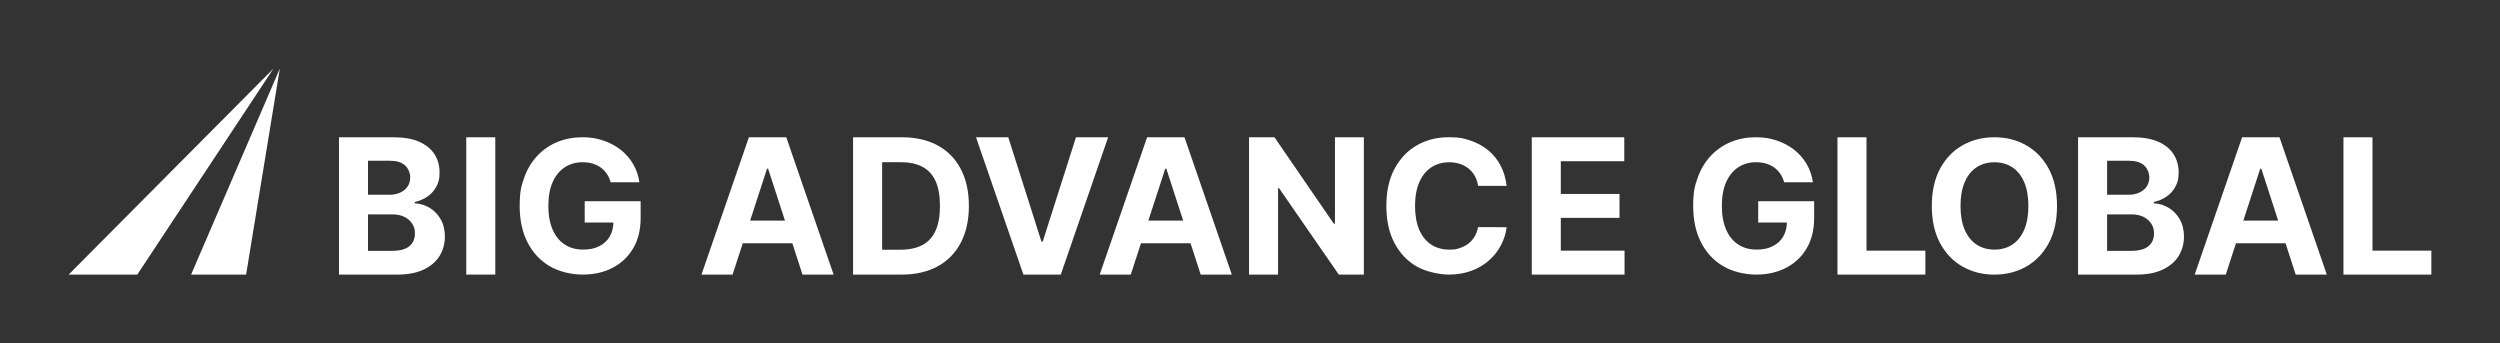
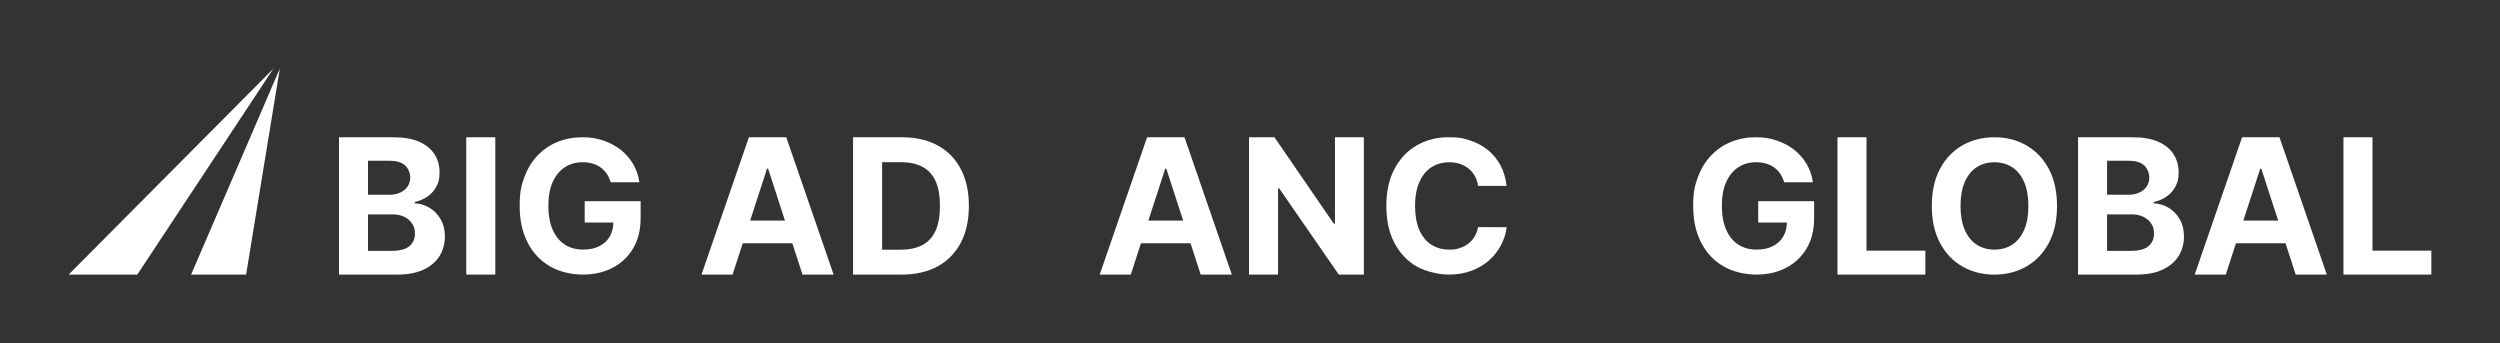
<svg xmlns="http://www.w3.org/2000/svg" id="_レイヤー_1" data-name=" レイヤー 1" version="1.1" viewBox="0 0 7648 1050">
  <rect x="0" y="0" width="7648" height="1050" fill="#333333" stroke="none" />
  <defs>
    <style>
      .cls-1 {
        fill: #fff;
        stroke-width: 0px;
      }
    </style>
  </defs>
  <g id="icon-2">
    <polygon class="cls-1" points="420 840 210 840 836.4 210 420 840" />
    <polygon class="cls-1" points="752.9 840 584.6 840 856 210 752.9 840" />
  </g>
  <g>
    <path class="cls-1" d="M1037,840v-420h168.2c30.9,0,56.7,4.6,77.3,13.7,20.6,9.2,36.2,21.8,46.6,38s15.6,34.8,15.6,55.9-3.3,30.8-9.8,43.2c-6.6,12.4-15.6,22.5-27,30.4s-24.4,13.4-39.1,16.7v4.1c16,.7,31,5.2,45,13.5s25.4,20,34.1,35,13.1,32.8,13.1,53.4-5.5,42.1-16.5,59.6c-11,17.4-27.2,31.2-48.7,41.3s-47.9,15.2-79.4,15.2h-179.4,0ZM1125.8,595.8h65.8c12.2,0,23-2.2,32.5-6.5s17-10.4,22.6-18.4c5.5-7.9,8.3-17.4,8.3-28.5s-5.4-27.4-16.1-36.7-25.9-13.9-45.6-13.9h-67.5v104h0ZM1125.8,767.4h72.4c24.7,0,42.8-4.7,54.1-14.3,11.3-9.5,17-22.2,17-38s-2.8-21.9-8.4-30.8c-5.6-8.9-13.6-15.9-23.9-20.9-10.3-5.1-22.6-7.6-36.8-7.6h-74.4v111.6h0Z" />
    <path class="cls-1" d="M1515.2,420v420h-88.8v-420h88.8Z" />
    <path class="cls-1" d="M1868.2,557.7c-2.8-9.7-6.7-18.3-11.8-25.9-5.1-7.5-11.2-13.9-18.5-19.2s-15.5-9.3-24.8-12.1c-9.3-2.8-19.5-4.2-30.6-4.2-20.9,0-39.2,5.2-55,15.6-15.8,10.4-28,25.5-36.8,45.2-8.8,19.8-13.2,43.9-13.2,72.4s4.3,52.7,13,72.7c8.6,20,20.9,35.2,36.7,45.6,15.8,10.4,34.5,15.7,56.1,15.7s36.3-3.5,50.2-10.5c13.9-7,24.6-16.9,31.9-29.6,7.4-12.8,11.1-27.9,11.1-45.3l17.6,2.6h-105.4v-65.1h171.1v51.5c0,35.9-7.6,66.8-22.8,92.5-15.2,25.8-36.1,45.6-62.7,59.5s-57.1,20.9-91.4,20.9-72-8.5-101-25.5-51.6-41.1-67.8-72.5c-16.2-31.3-24.3-68.6-24.3-111.7s4.8-62.7,14.5-88.7c9.6-26,23.2-48.1,40.6-66.2s37.7-31.9,60.9-41.3c23.2-9.4,48.2-14.2,75.3-14.2s44.7,3.4,64.7,10.1,37.7,16.2,53.2,28.4c15.5,12.2,28.2,26.8,38,43.6s16.2,35.4,19,55.6h-87.8,0Z" />
    <path class="cls-1" d="M2241.2,840h-95.2l145-420h114.4l144.8,420h-95.2l-105.2-324h-3.3l-105.4,324h0ZM2235.2,674.9h224.8v69.3h-224.8v-69.3Z" />
    <path class="cls-1" d="M2758.6,840h-148.9v-420h150.1c42.2,0,78.6,8.4,109.1,25.1s54,40.8,70.4,72.1c16.5,31.3,24.7,68.8,24.7,112.4s-8.2,81.3-24.7,112.8c-16.5,31.4-40.1,55.6-70.8,72.4-30.7,16.8-67.4,25.2-110,25.2h0ZM2698.6,763.9h56.4c26.2,0,48.4-4.7,66.3-14,18-9.4,31.5-23.9,40.6-43.7s13.6-45.3,13.6-76.6-4.5-56.4-13.6-76.1c-9.1-19.7-22.6-34.2-40.5-43.5s-40-13.9-66.2-13.9h-56.6v267.8Z" />
-     <path class="cls-1" d="M3084.5,420l101.5,319.1h3.9l101.7-319.1h98.4l-144.8,420h-114.4l-145-420h98.7Z" />
    <path class="cls-1" d="M3459.4,840h-95.2l145-420h114.4l144.8,420h-95.2l-105.2-324h-3.3l-105.4,324h0ZM3453.4,674.9h224.8v69.3h-224.8v-69.3Z" />
    <path class="cls-1" d="M4172.3,420v420h-76.7l-182.7-264.3h-3.1v264.3h-88.8v-420h77.9l181.3,264.1h3.7v-264.1h88.4Z" />
    <path class="cls-1" d="M4609.1,568.7h-87.4c-1.6-11.3-4.9-21.4-9.8-30.2s-11.2-16.4-19-22.7c-7.7-6.3-16.6-11-26.6-14.4-10-3.3-20.9-5-32.6-5-21.2,0-39.6,5.2-55.3,15.7-15.7,10.4-27.9,25.6-36.5,45.5-8.7,19.9-13,44-13,72.4s4.4,53.6,13.1,73.5c8.7,19.8,20.9,34.8,36.6,44.9,15.7,10.1,33.9,15.2,54.5,15.2s22.3-1.5,32.2-4.6c9.9-3.1,18.7-7.6,26.4-13.5,7.7-5.9,14.1-13.1,19.3-21.7,5.1-8.5,8.7-18.2,10.7-29.1l87.4.4c-2.3,18.8-7.9,36.8-16.9,54.2s-21,32.9-36.1,46.5-33.1,24.4-53.9,32.3c-20.8,7.9-44.4,11.9-70.6,11.9s-69-8.3-97.7-24.8-51.3-40.4-67.9-71.7-24.9-69.1-24.9-113.6,8.4-82.5,25.2-113.8c16.8-31.3,39.5-55.1,68.3-71.6,28.7-16.4,61.1-24.7,97-24.7s45.7,3.3,66,10,38.3,16.3,54,29,28.5,28.2,38.4,46.6c9.9,18.4,16.3,39.4,19.1,63.1v.2Z" />
-     <path class="cls-1" d="M4686,840v-420h283v73.2h-194.2v100.1h179.6v73.2h-179.6v100.3h195v73.2h-283.8Z" />
    <path class="cls-1" d="M5458.2,557.7c-2.8-9.7-6.7-18.3-11.8-25.9-5.1-7.5-11.2-13.9-18.5-19.2s-15.5-9.3-24.8-12.1c-9.3-2.8-19.5-4.2-30.6-4.2-20.9,0-39.2,5.2-55,15.6-15.8,10.4-28,25.5-36.8,45.2-8.8,19.8-13.2,43.9-13.2,72.4s4.3,52.7,13,72.7c8.6,20,20.9,35.2,36.7,45.6,15.8,10.4,34.5,15.7,56.1,15.7s36.3-3.5,50.2-10.5c13.9-7,24.6-16.9,31.9-29.6,7.4-12.8,11.1-27.9,11.1-45.3l17.6,2.6h-105.4v-65.1h171.1v51.5c0,35.9-7.6,66.8-22.8,92.5-15.2,25.8-36.1,45.6-62.7,59.5s-57.1,20.9-91.4,20.9-72-8.5-101-25.5-51.6-41.1-67.8-72.5c-16.2-31.3-24.3-68.6-24.3-111.7s4.8-62.7,14.5-88.7c9.6-26,23.2-48.1,40.6-66.2s37.7-31.9,60.9-41.3c23.2-9.4,48.2-14.2,75.3-14.2s44.7,3.4,64.7,10.1,37.7,16.2,53.2,28.4c15.5,12.2,28.2,26.8,38,43.6s16.2,35.4,19,55.6h-87.8Z" />
    <path class="cls-1" d="M5621.2,840v-420h88.8v346.8h180.1v73.2h-268.9Z" />
    <path class="cls-1" d="M6292.8,630c0,44.6-8.4,82.5-25.3,113.8-16.8,31.3-39.7,55.1-68.7,71.6-28.9,16.4-61.5,24.7-97.5,24.7s-68.9-8.3-97.8-24.8-51.7-40.4-68.5-71.7-25.2-69.1-25.2-113.6,8.4-82.5,25.2-113.8c16.8-31.3,39.6-55.1,68.5-71.6,28.9-16.4,61.5-24.7,97.8-24.7s68.6,8.2,97.5,24.7c28.9,16.4,51.8,40.3,68.7,71.6,16.8,31.3,25.3,69.2,25.3,113.8ZM6205.2,630c0-28.9-4.3-53.2-12.9-73.1-8.6-19.8-20.7-34.9-36.2-45.1-15.6-10.2-33.8-15.4-54.7-15.4s-39.1,5.1-54.7,15.4c-15.6,10.2-27.6,25.3-36.2,45.1s-12.9,44.2-12.9,73.1,4.3,53.2,12.9,73.1c8.6,19.8,20.7,34.9,36.2,45.1,15.6,10.2,33.8,15.4,54.7,15.4s39.1-5.1,54.7-15.4c15.6-10.2,27.6-25.3,36.2-45.1s12.9-44.2,12.9-73.1Z" />
    <path class="cls-1" d="M6357.2,840v-420h168.2c30.9,0,56.7,4.6,77.3,13.7,20.6,9.2,36.2,21.8,46.6,38s15.6,34.8,15.6,55.9-3.3,30.8-9.8,43.2c-6.6,12.4-15.6,22.5-27,30.4s-24.4,13.4-39.1,16.7v4.1c16,.7,31,5.2,45,13.5s25.4,20,34.1,35,13.1,32.8,13.1,53.4-5.5,42.1-16.5,59.6c-11,17.4-27.2,31.2-48.7,41.3s-47.9,15.2-79.4,15.2h-179.4ZM6446,595.8h65.8c12.2,0,23-2.2,32.5-6.5s17-10.4,22.6-18.4c5.5-7.9,8.3-17.4,8.3-28.5s-5.4-27.4-16.1-36.7-25.9-13.9-45.6-13.9h-67.5v104h0ZM6446,767.4h72.4c24.7,0,42.8-4.7,54.1-14.3,11.3-9.5,17-22.2,17-38s-2.8-21.9-8.4-30.8c-5.6-8.9-13.6-15.9-23.9-20.9-10.3-5.1-22.6-7.6-36.8-7.6h-74.4v111.6h0Z" />
    <path class="cls-1" d="M6809.2,840h-95.2l145-420h114.4l144.8,420h-95.2l-105.2-324h-3.3l-105.4,324h.1ZM6803.3,674.9h224.8v69.3h-224.8v-69.3Z" />
    <path class="cls-1" d="M7169.1,840v-420h88.8v346.8h180.1v73.2h-268.9Z" />
  </g>
</svg>